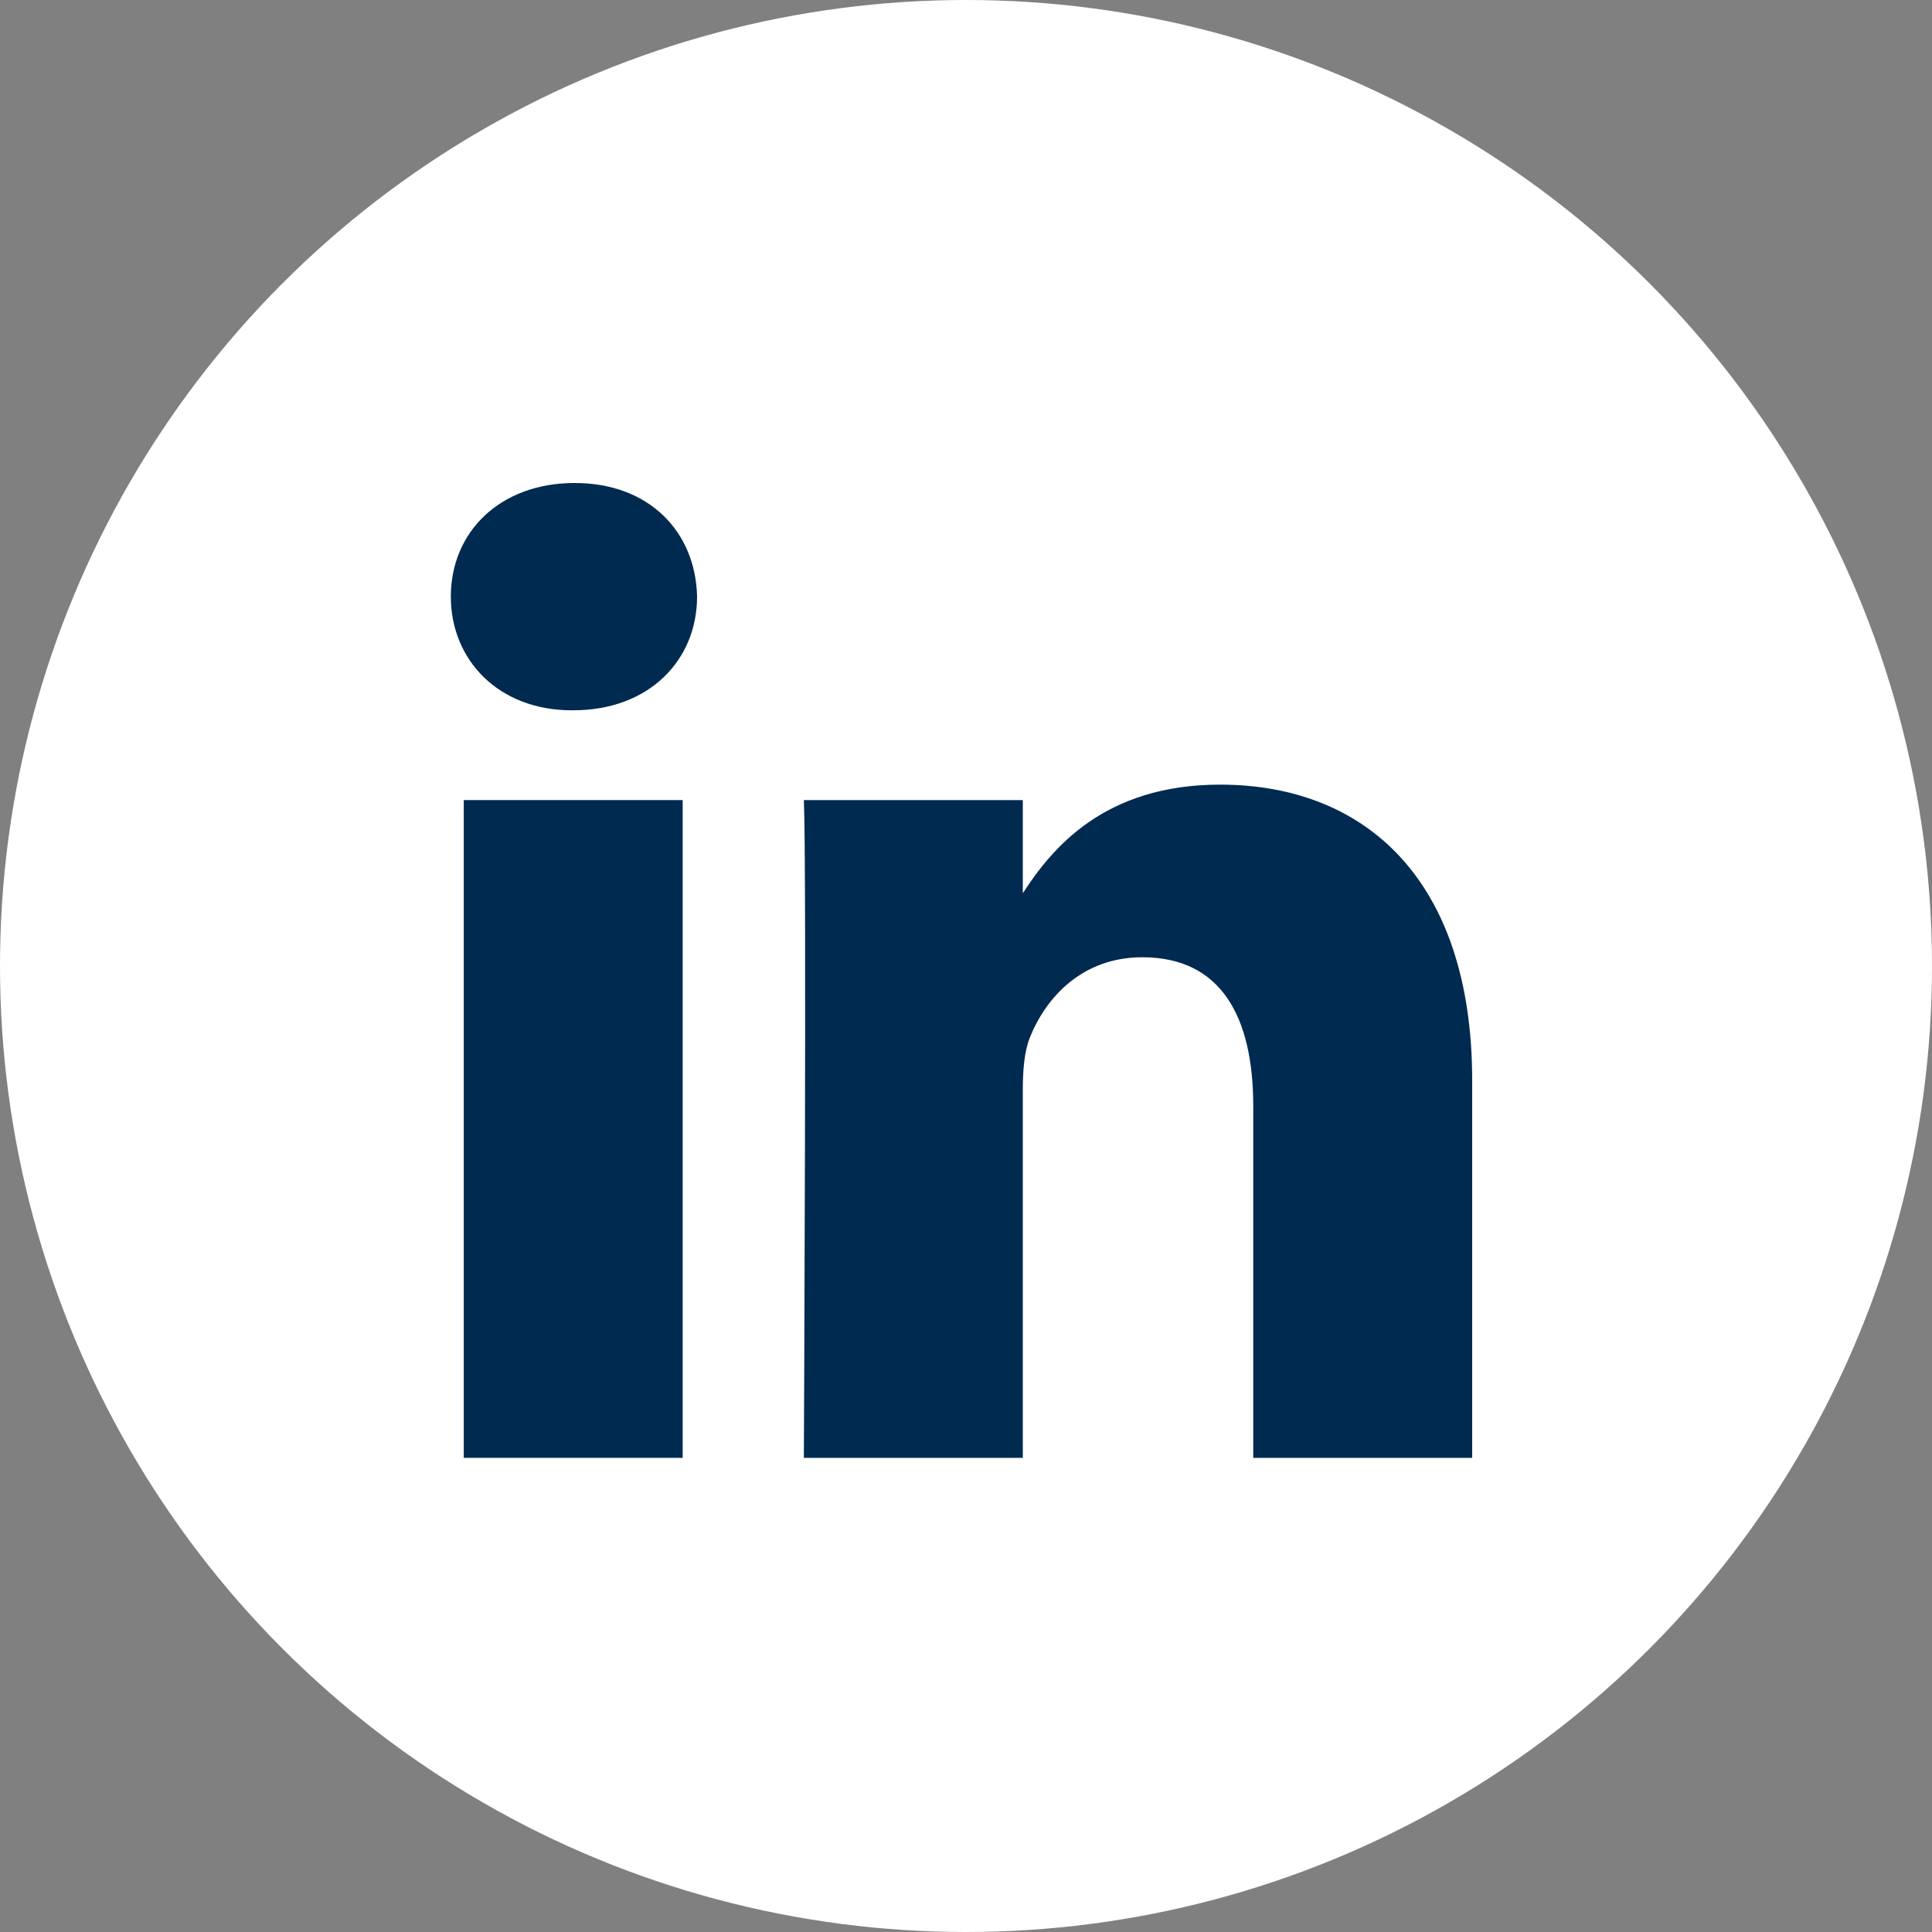
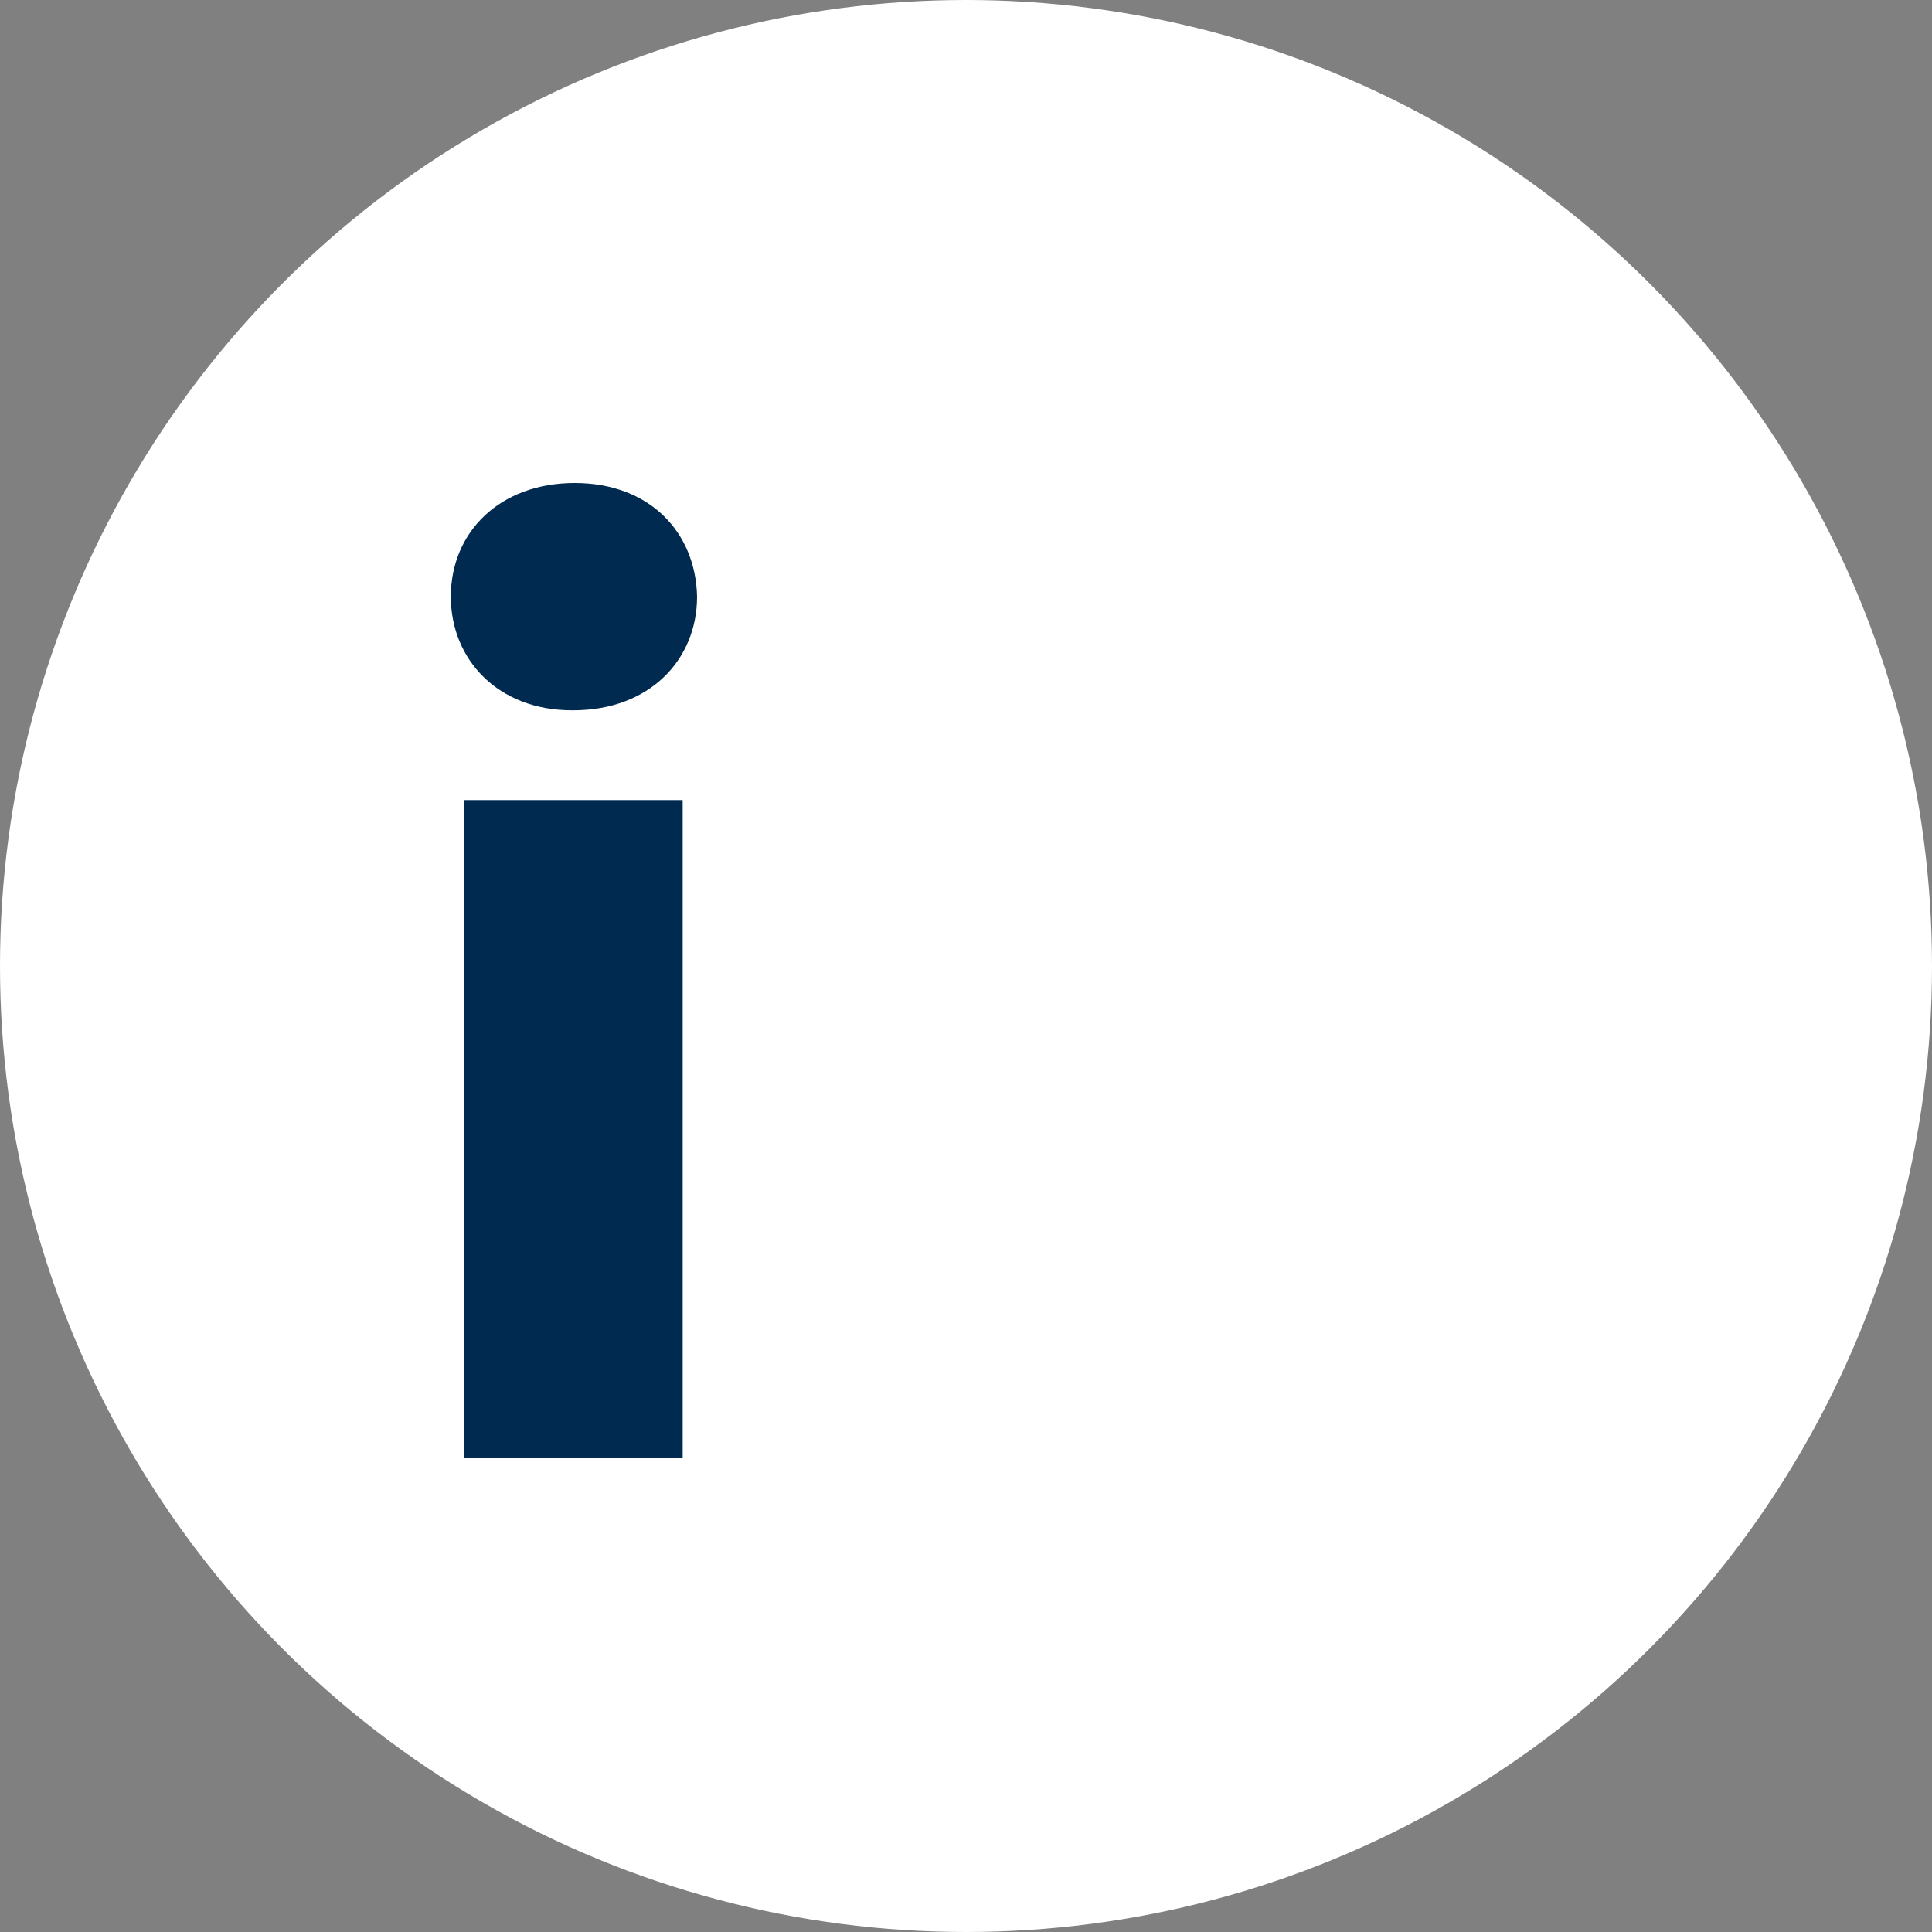
<svg xmlns="http://www.w3.org/2000/svg" width="40" height="40" viewBox="0 0 40 40" fill="none">
  <rect x="0" y="0" width="40" height="40" fill="#808080" stroke="none" />
  <circle cx="20" cy="20" r="20" fill="white" />
  <path d="M14.432 12.352C14.403 11.017 13.448 10 11.898 10C10.347 10 9.334 11.017 9.334 12.352C9.334 13.66 10.317 14.706 11.839 14.706H11.868C13.448 14.706 14.432 13.66 14.432 12.352Z" fill="#002A50" />
  <path d="M14.134 16.565H9.602V30.183H14.134V16.565Z" fill="#002A50" />
-   <path d="M25.261 16.245C28.244 16.245 30.48 18.192 30.48 22.375L30.48 30.183H25.947V22.897C25.947 21.067 25.291 19.819 23.651 19.819C22.398 19.819 21.653 20.66 21.325 21.474C21.205 21.765 21.176 22.171 21.176 22.578V30.183H16.643C16.643 30.183 16.703 17.843 16.643 16.565H21.176V18.494C21.777 17.567 22.855 16.245 25.261 16.245Z" fill="#002A50" />
</svg>